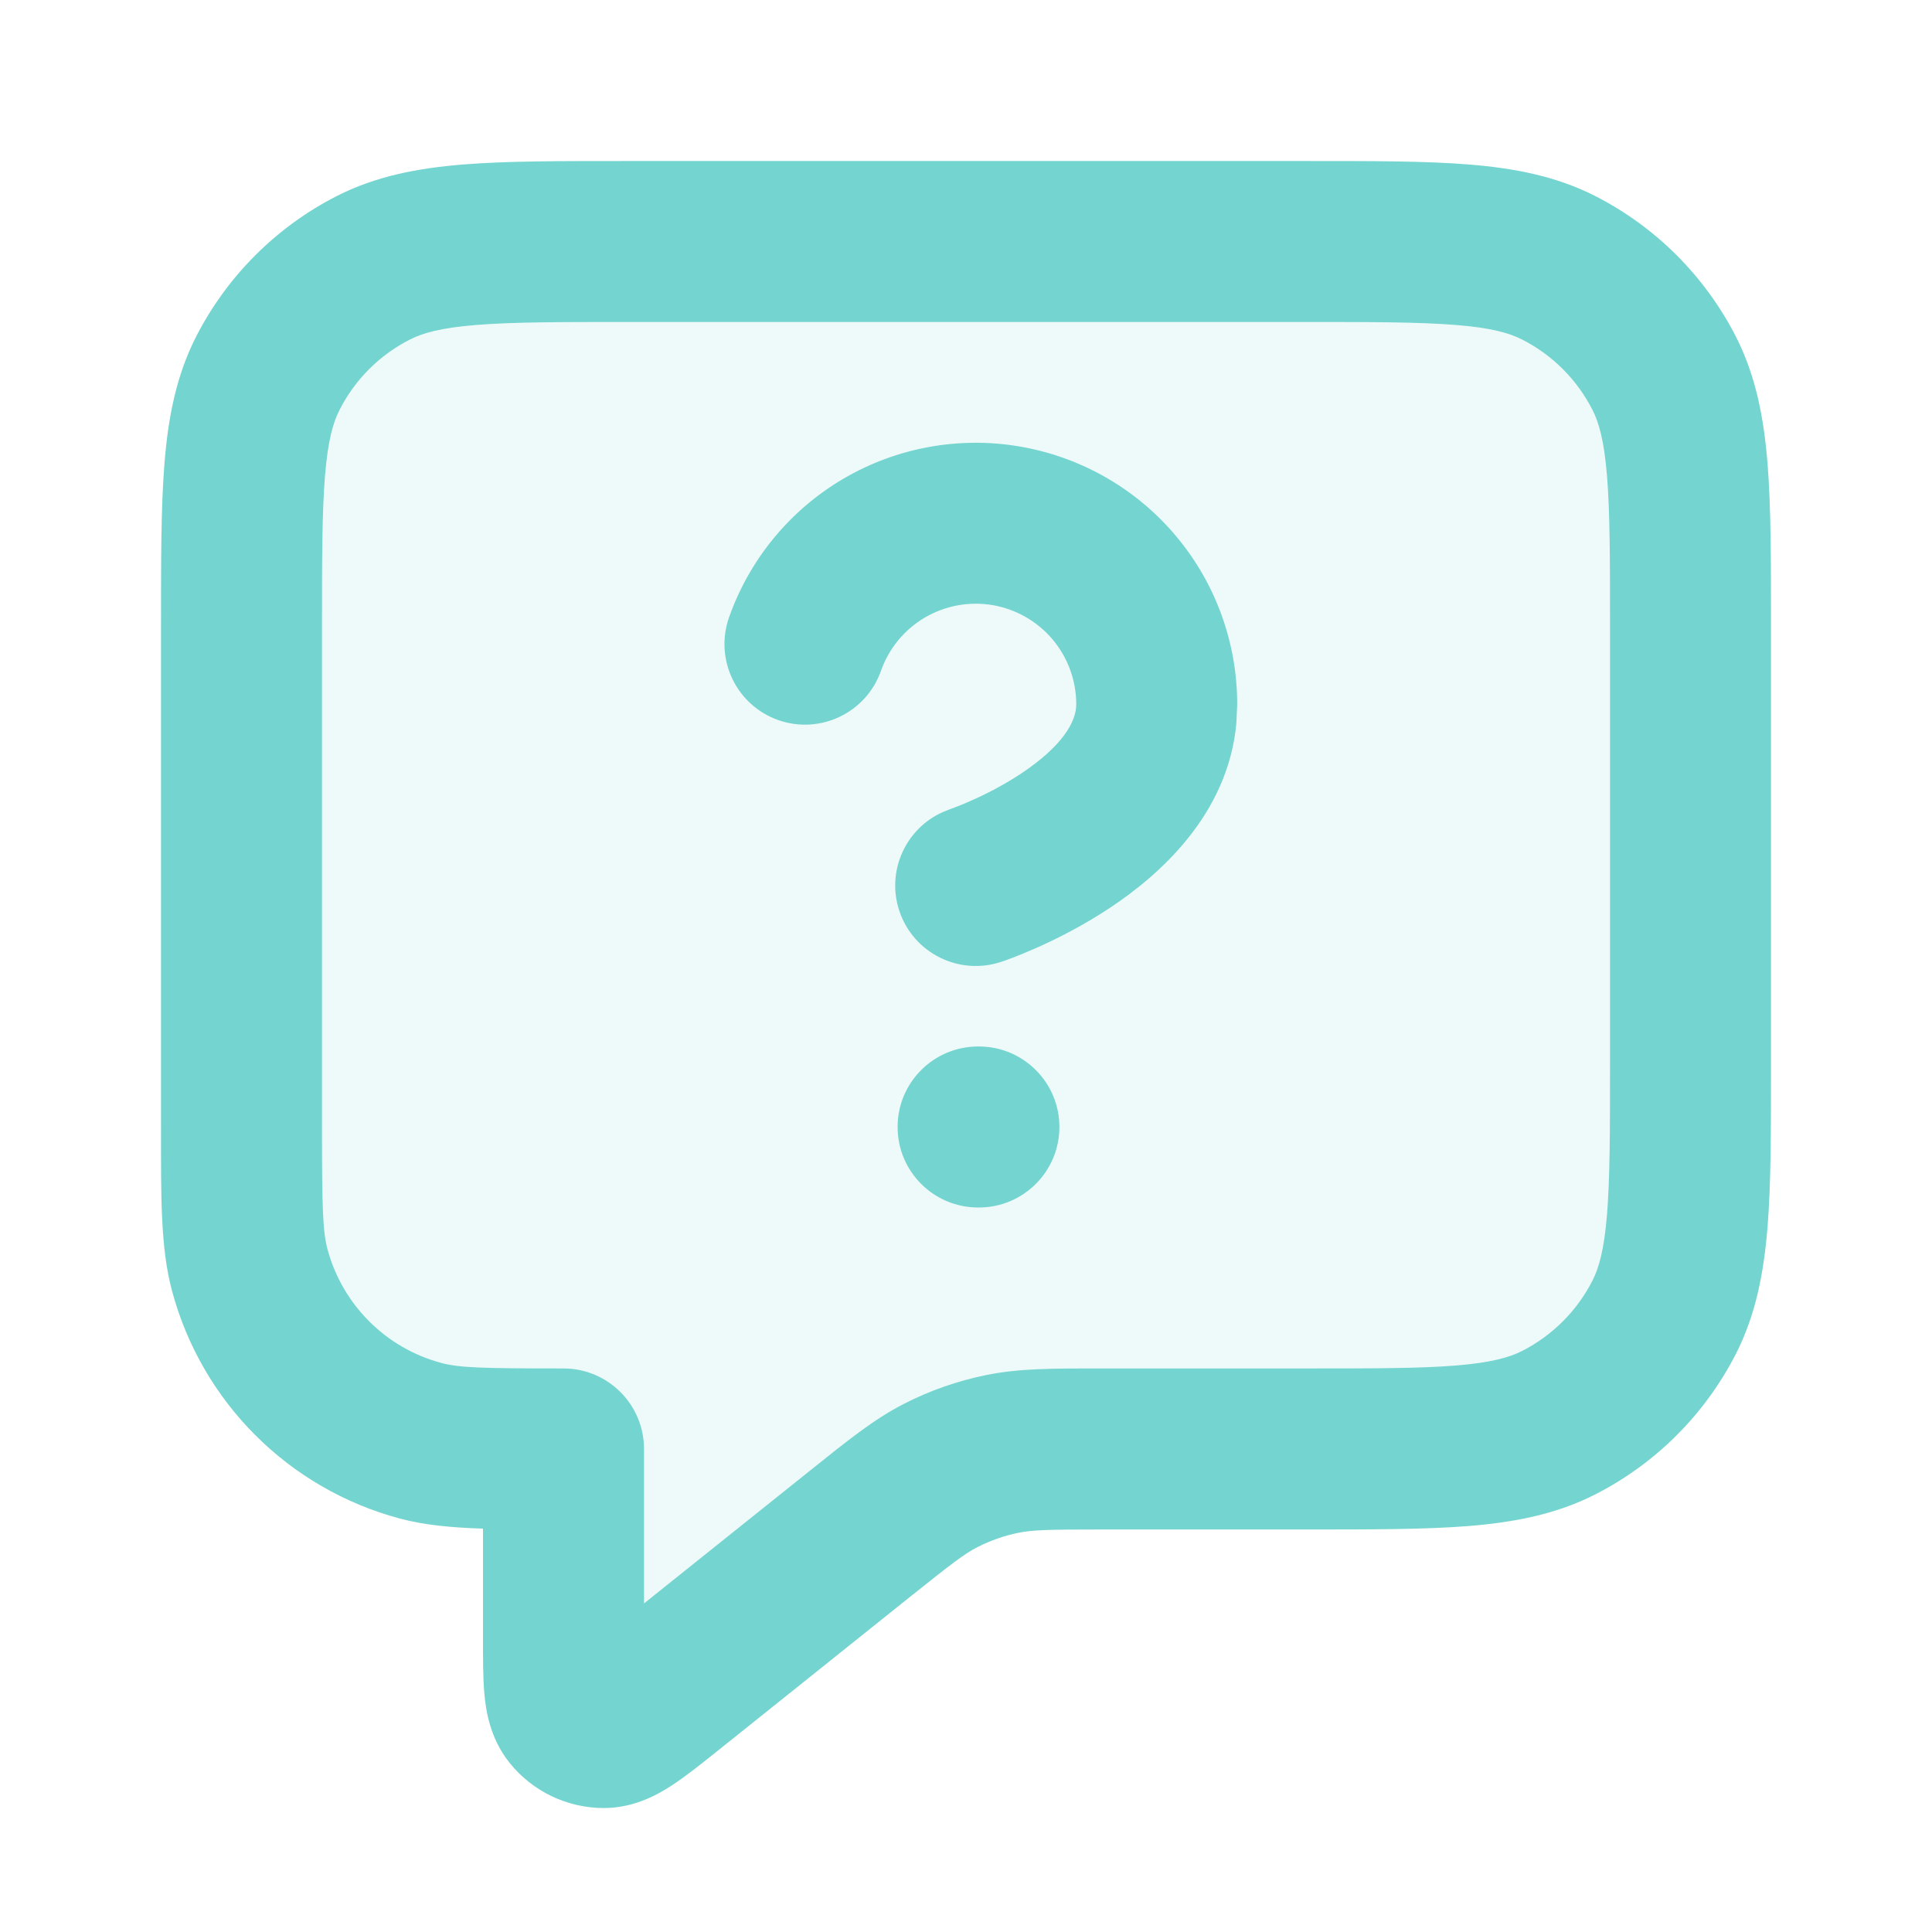
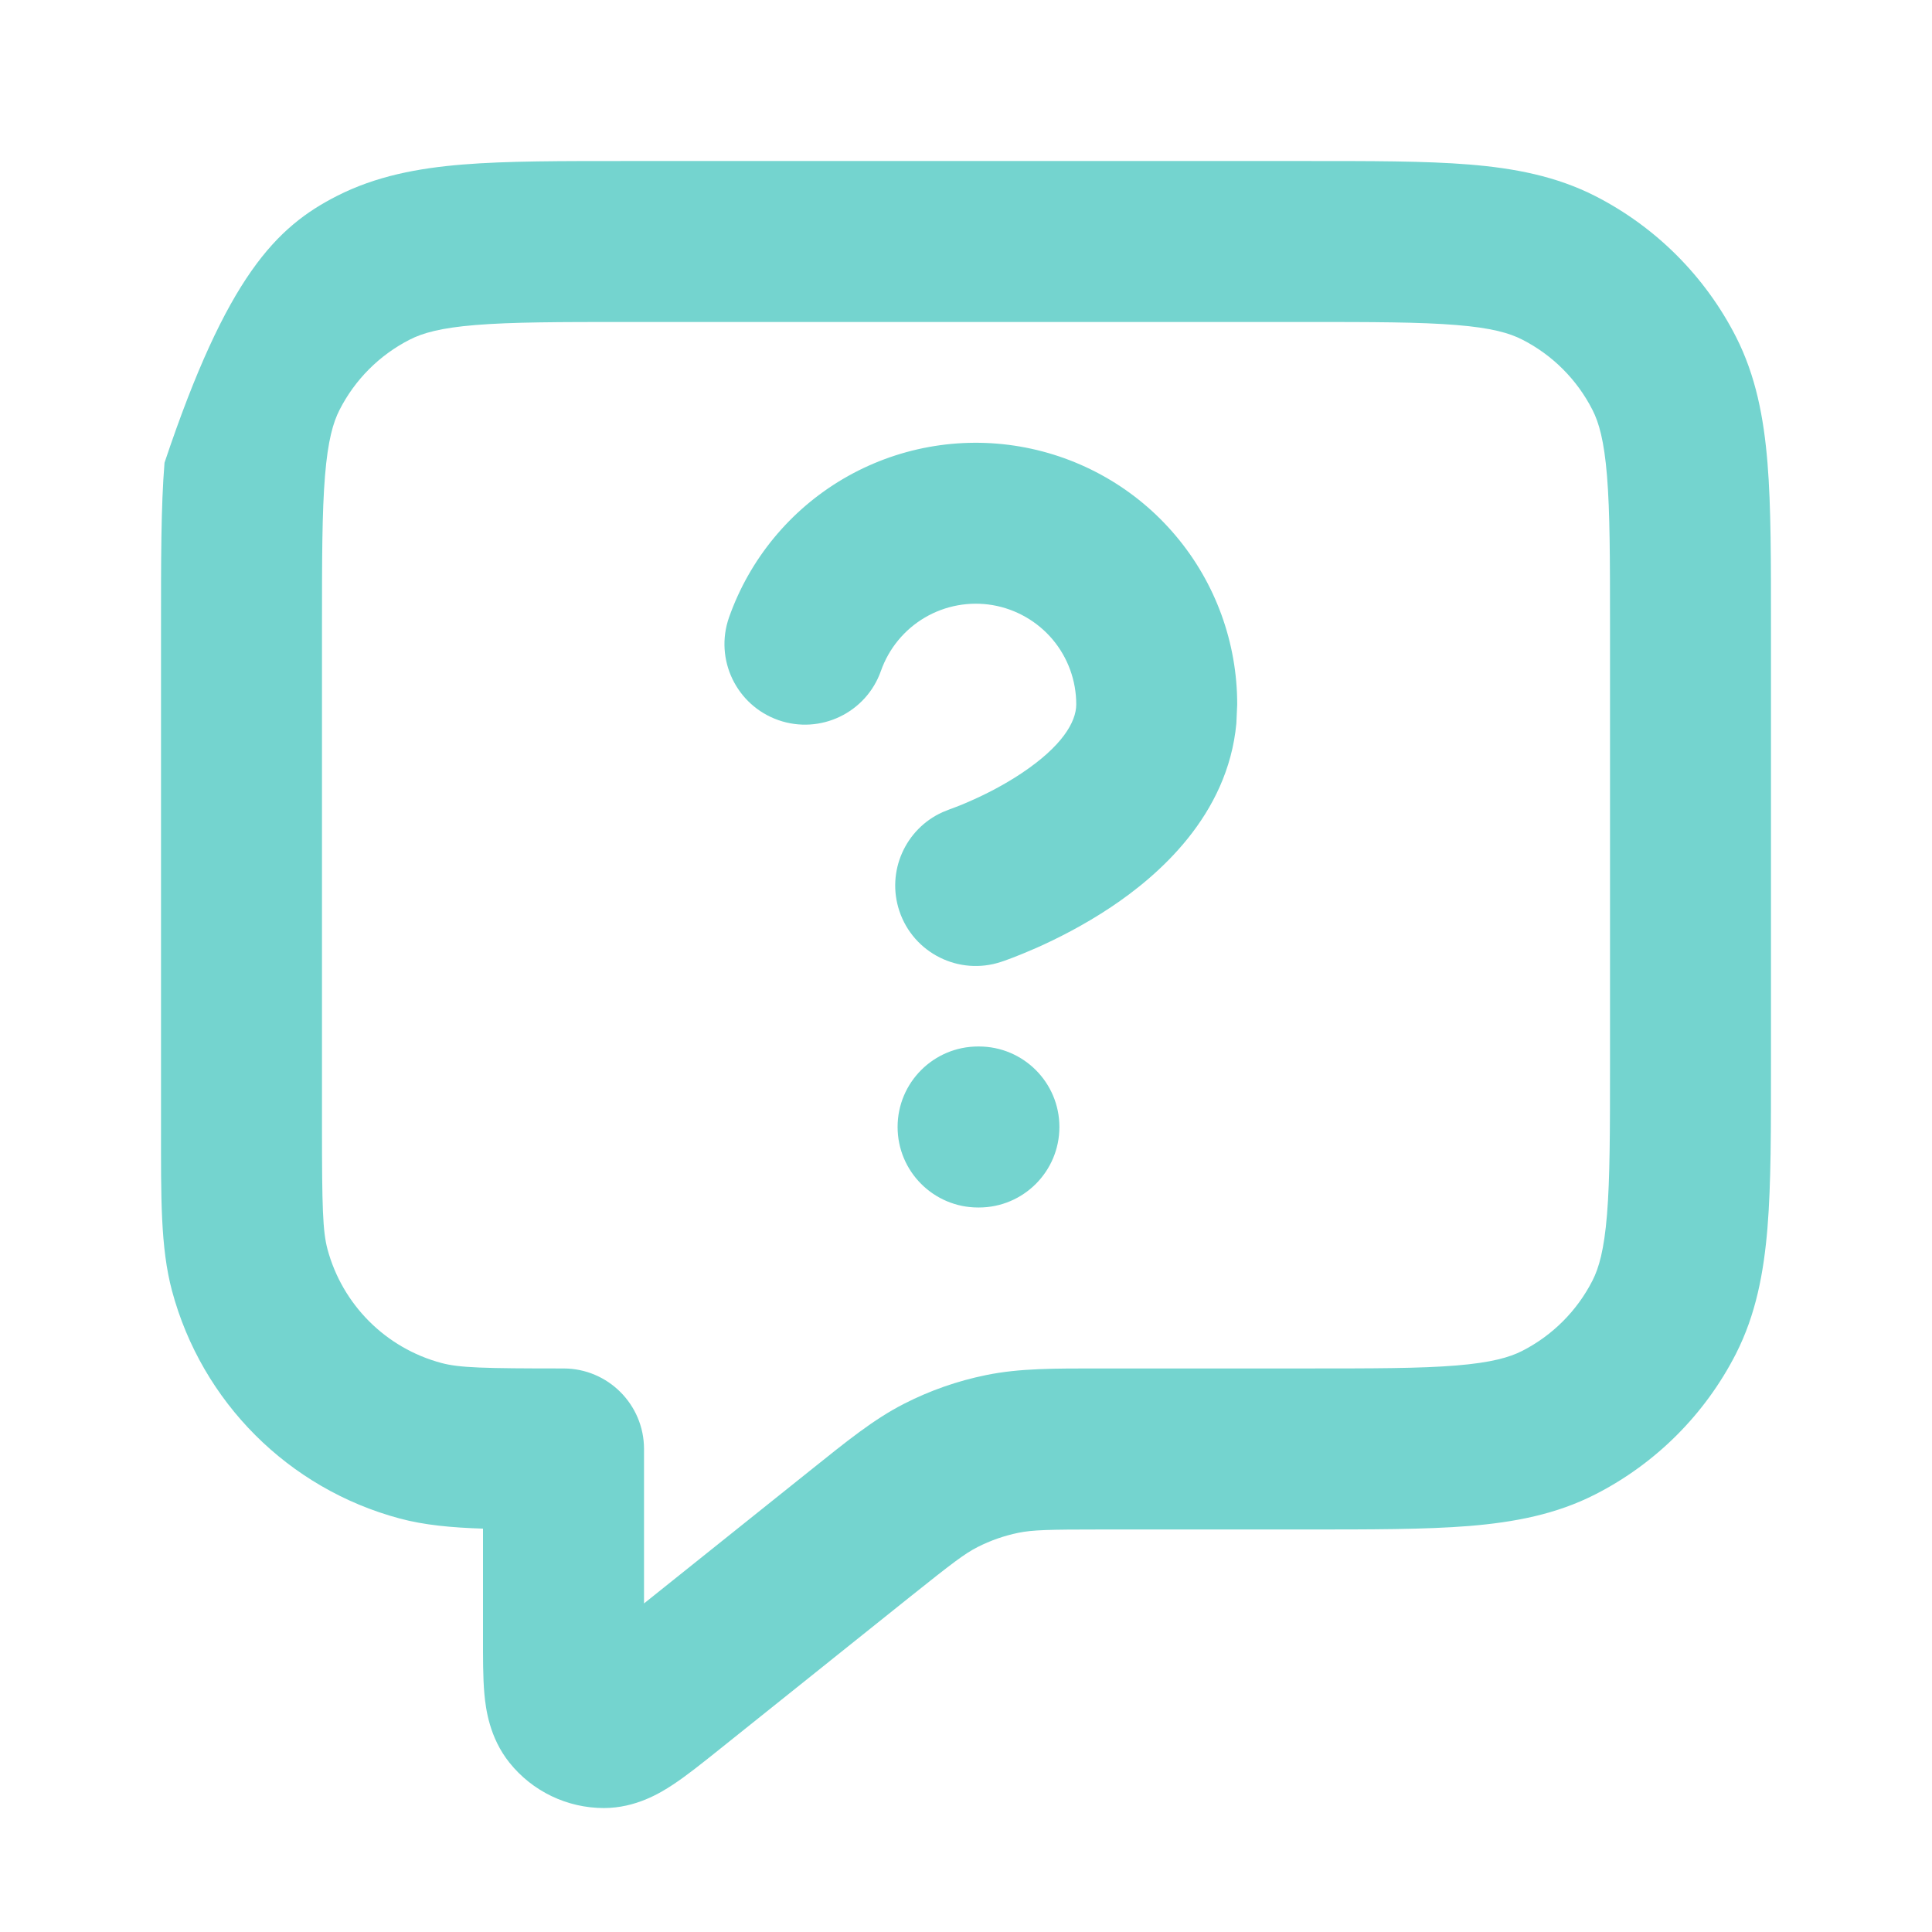
<svg xmlns="http://www.w3.org/2000/svg" width="32" height="32" viewBox="0 0 32 32" fill="none">
-   <path opacity="0.12" d="M4 10.4C4 8.16 4 7.04 4.436 6.184C4.819 5.431 5.431 4.819 6.184 4.436C7.04 4 8.16 4 10.4 4H21.6C23.84 4 24.96 4 25.816 4.436C26.569 4.819 27.18 5.431 27.564 6.184C28 7.04 28 8.16 28 10.4V17.6C28 19.84 28 20.96 27.564 21.816C27.18 22.569 26.569 23.18 25.816 23.564C24.96 24 23.84 24 21.6 24H18.245C17.413 24 16.997 24 16.599 24.082C16.246 24.154 15.904 24.274 15.583 24.438C15.222 24.623 14.897 24.883 14.247 25.402L11.066 27.947C10.512 28.391 10.234 28.613 10.001 28.613C9.798 28.613 9.606 28.521 9.479 28.362C9.333 28.18 9.333 27.825 9.333 27.114V24C8.093 24 7.473 24 6.965 23.864C5.584 23.494 4.506 22.416 4.136 21.035C4 20.527 4 19.907 4 18.667V10.4Z" fill="#74D4CF" />
-   <path d="M26.667 17.6V10.4C26.667 9.258 26.666 8.481 26.617 7.881C26.569 7.297 26.483 6.997 26.376 6.789C26.121 6.287 25.713 5.879 25.211 5.624C25.002 5.517 24.703 5.43 24.118 5.383C23.518 5.334 22.742 5.333 21.6 5.333H10.4C9.258 5.333 8.482 5.334 7.881 5.383C7.297 5.43 6.998 5.517 6.789 5.624C6.287 5.879 5.879 6.287 5.624 6.789C5.517 6.997 5.431 7.297 5.383 7.881C5.334 8.481 5.333 9.258 5.333 10.4V18.666C5.333 19.992 5.345 20.394 5.424 20.69C5.671 21.61 6.39 22.329 7.31 22.575C7.606 22.655 8.007 22.666 9.333 22.666C10.07 22.666 10.667 23.264 10.667 24V26.558L13.414 24.36C14.022 23.874 14.466 23.51 14.976 23.25C15.404 23.031 15.86 22.872 16.331 22.776C16.892 22.661 17.466 22.666 18.245 22.666H21.6C22.742 22.666 23.518 22.666 24.118 22.617C24.703 22.569 25.002 22.482 25.211 22.376C25.713 22.12 26.121 21.712 26.376 21.211C26.483 21.002 26.569 20.703 26.617 20.118C26.666 19.518 26.667 18.742 26.667 17.6ZM16.213 17.333C16.95 17.333 17.547 17.93 17.547 18.666C17.547 19.403 16.95 20 16.213 20H16.201C15.464 20 14.867 19.403 14.867 18.666C14.867 17.93 15.464 17.333 16.201 17.333H16.213ZM15.736 13.402C15.737 13.402 15.742 13.401 15.749 13.398C15.762 13.394 15.784 13.385 15.815 13.373C15.878 13.35 15.973 13.312 16.088 13.26C16.324 13.156 16.627 13.003 16.921 12.807C17.589 12.361 17.825 11.96 17.826 11.669V11.666C17.826 11.274 17.688 10.893 17.435 10.592C17.182 10.292 16.83 10.09 16.443 10.023C16.055 9.957 15.656 10.03 15.318 10.229C14.979 10.428 14.722 10.741 14.591 11.112C14.347 11.806 13.585 12.171 12.891 11.927C12.196 11.682 11.831 10.921 12.075 10.226C12.415 9.262 13.085 8.449 13.966 7.931C14.848 7.413 15.885 7.223 16.893 7.396C17.901 7.569 18.817 8.092 19.475 8.875C20.134 9.657 20.493 10.647 20.492 11.669L20.478 11.982C20.336 13.511 19.178 14.507 18.4 15.026C17.944 15.33 17.497 15.553 17.171 15.698C17.005 15.771 16.866 15.827 16.764 15.866C16.714 15.885 16.672 15.9 16.642 15.911C16.627 15.917 16.614 15.921 16.604 15.924C16.599 15.926 16.595 15.927 16.591 15.928C16.589 15.929 16.587 15.93 16.586 15.931H16.583C15.885 16.164 15.129 15.787 14.896 15.088C14.678 14.434 14.996 13.729 15.612 13.452L15.736 13.402ZM29.333 17.6C29.333 18.698 29.335 19.602 29.275 20.336C29.213 21.085 29.082 21.775 28.753 22.422C28.241 23.425 27.425 24.241 26.422 24.752C25.775 25.082 25.085 25.213 24.336 25.275C23.602 25.334 22.698 25.333 21.6 25.333H18.245C17.36 25.333 17.102 25.34 16.867 25.388C16.632 25.436 16.404 25.516 16.19 25.625C15.977 25.734 15.771 25.891 15.079 26.444L11.9 28.988C11.643 29.193 11.379 29.406 11.148 29.558C10.938 29.697 10.532 29.946 10.003 29.947C9.394 29.947 8.817 29.67 8.437 29.194C8.107 28.78 8.046 28.308 8.023 28.057C7.998 27.782 8 27.443 8 27.114V25.319C7.478 25.302 7.03 25.261 6.62 25.151C4.779 24.658 3.342 23.221 2.849 21.38C2.656 20.659 2.667 19.821 2.667 18.666V10.4C2.667 9.302 2.665 8.398 2.725 7.664C2.786 6.914 2.918 6.225 3.247 5.578C3.759 4.575 4.575 3.759 5.578 3.247C6.225 2.918 6.915 2.786 7.664 2.725C8.398 2.665 9.302 2.667 10.4 2.667H21.6C22.698 2.667 23.602 2.665 24.336 2.725C25.085 2.786 25.775 2.918 26.422 3.247C27.425 3.759 28.241 4.575 28.753 5.578C29.082 6.225 29.213 6.914 29.275 7.664C29.335 8.398 29.333 9.302 29.333 10.4V17.6Z" fill="#74D4CF" />
+   <path d="M26.667 17.6V10.4C26.667 9.258 26.666 8.481 26.617 7.881C26.569 7.297 26.483 6.997 26.376 6.789C26.121 6.287 25.713 5.879 25.211 5.624C25.002 5.517 24.703 5.43 24.118 5.383C23.518 5.334 22.742 5.333 21.6 5.333H10.4C9.258 5.333 8.482 5.334 7.881 5.383C7.297 5.43 6.998 5.517 6.789 5.624C6.287 5.879 5.879 6.287 5.624 6.789C5.517 6.997 5.431 7.297 5.383 7.881C5.334 8.481 5.333 9.258 5.333 10.4V18.666C5.333 19.992 5.345 20.394 5.424 20.69C5.671 21.61 6.39 22.329 7.31 22.575C7.606 22.655 8.007 22.666 9.333 22.666C10.07 22.666 10.667 23.264 10.667 24V26.558L13.414 24.36C14.022 23.874 14.466 23.51 14.976 23.25C15.404 23.031 15.86 22.872 16.331 22.776C16.892 22.661 17.466 22.666 18.245 22.666H21.6C22.742 22.666 23.518 22.666 24.118 22.617C24.703 22.569 25.002 22.482 25.211 22.376C25.713 22.12 26.121 21.712 26.376 21.211C26.483 21.002 26.569 20.703 26.617 20.118C26.666 19.518 26.667 18.742 26.667 17.6ZM16.213 17.333C16.95 17.333 17.547 17.93 17.547 18.666C17.547 19.403 16.95 20 16.213 20H16.201C15.464 20 14.867 19.403 14.867 18.666C14.867 17.93 15.464 17.333 16.201 17.333H16.213ZM15.736 13.402C15.737 13.402 15.742 13.401 15.749 13.398C15.762 13.394 15.784 13.385 15.815 13.373C15.878 13.35 15.973 13.312 16.088 13.26C16.324 13.156 16.627 13.003 16.921 12.807C17.589 12.361 17.825 11.96 17.826 11.669V11.666C17.826 11.274 17.688 10.893 17.435 10.592C17.182 10.292 16.83 10.09 16.443 10.023C16.055 9.957 15.656 10.03 15.318 10.229C14.979 10.428 14.722 10.741 14.591 11.112C14.347 11.806 13.585 12.171 12.891 11.927C12.196 11.682 11.831 10.921 12.075 10.226C12.415 9.262 13.085 8.449 13.966 7.931C14.848 7.413 15.885 7.223 16.893 7.396C17.901 7.569 18.817 8.092 19.475 8.875C20.134 9.657 20.493 10.647 20.492 11.669L20.478 11.982C20.336 13.511 19.178 14.507 18.4 15.026C17.944 15.33 17.497 15.553 17.171 15.698C17.005 15.771 16.866 15.827 16.764 15.866C16.714 15.885 16.672 15.9 16.642 15.911C16.627 15.917 16.614 15.921 16.604 15.924C16.599 15.926 16.595 15.927 16.591 15.928C16.589 15.929 16.587 15.93 16.586 15.931H16.583C15.885 16.164 15.129 15.787 14.896 15.088C14.678 14.434 14.996 13.729 15.612 13.452L15.736 13.402ZM29.333 17.6C29.333 18.698 29.335 19.602 29.275 20.336C29.213 21.085 29.082 21.775 28.753 22.422C28.241 23.425 27.425 24.241 26.422 24.752C25.775 25.082 25.085 25.213 24.336 25.275C23.602 25.334 22.698 25.333 21.6 25.333H18.245C17.36 25.333 17.102 25.34 16.867 25.388C16.632 25.436 16.404 25.516 16.19 25.625C15.977 25.734 15.771 25.891 15.079 26.444L11.9 28.988C11.643 29.193 11.379 29.406 11.148 29.558C10.938 29.697 10.532 29.946 10.003 29.947C9.394 29.947 8.817 29.67 8.437 29.194C8.107 28.78 8.046 28.308 8.023 28.057C7.998 27.782 8 27.443 8 27.114V25.319C7.478 25.302 7.03 25.261 6.62 25.151C4.779 24.658 3.342 23.221 2.849 21.38C2.656 20.659 2.667 19.821 2.667 18.666V10.4C2.667 9.302 2.665 8.398 2.725 7.664C3.759 4.575 4.575 3.759 5.578 3.247C6.225 2.918 6.915 2.786 7.664 2.725C8.398 2.665 9.302 2.667 10.4 2.667H21.6C22.698 2.667 23.602 2.665 24.336 2.725C25.085 2.786 25.775 2.918 26.422 3.247C27.425 3.759 28.241 4.575 28.753 5.578C29.082 6.225 29.213 6.914 29.275 7.664C29.335 8.398 29.333 9.302 29.333 10.4V17.6Z" fill="#74D4CF" />
</svg>